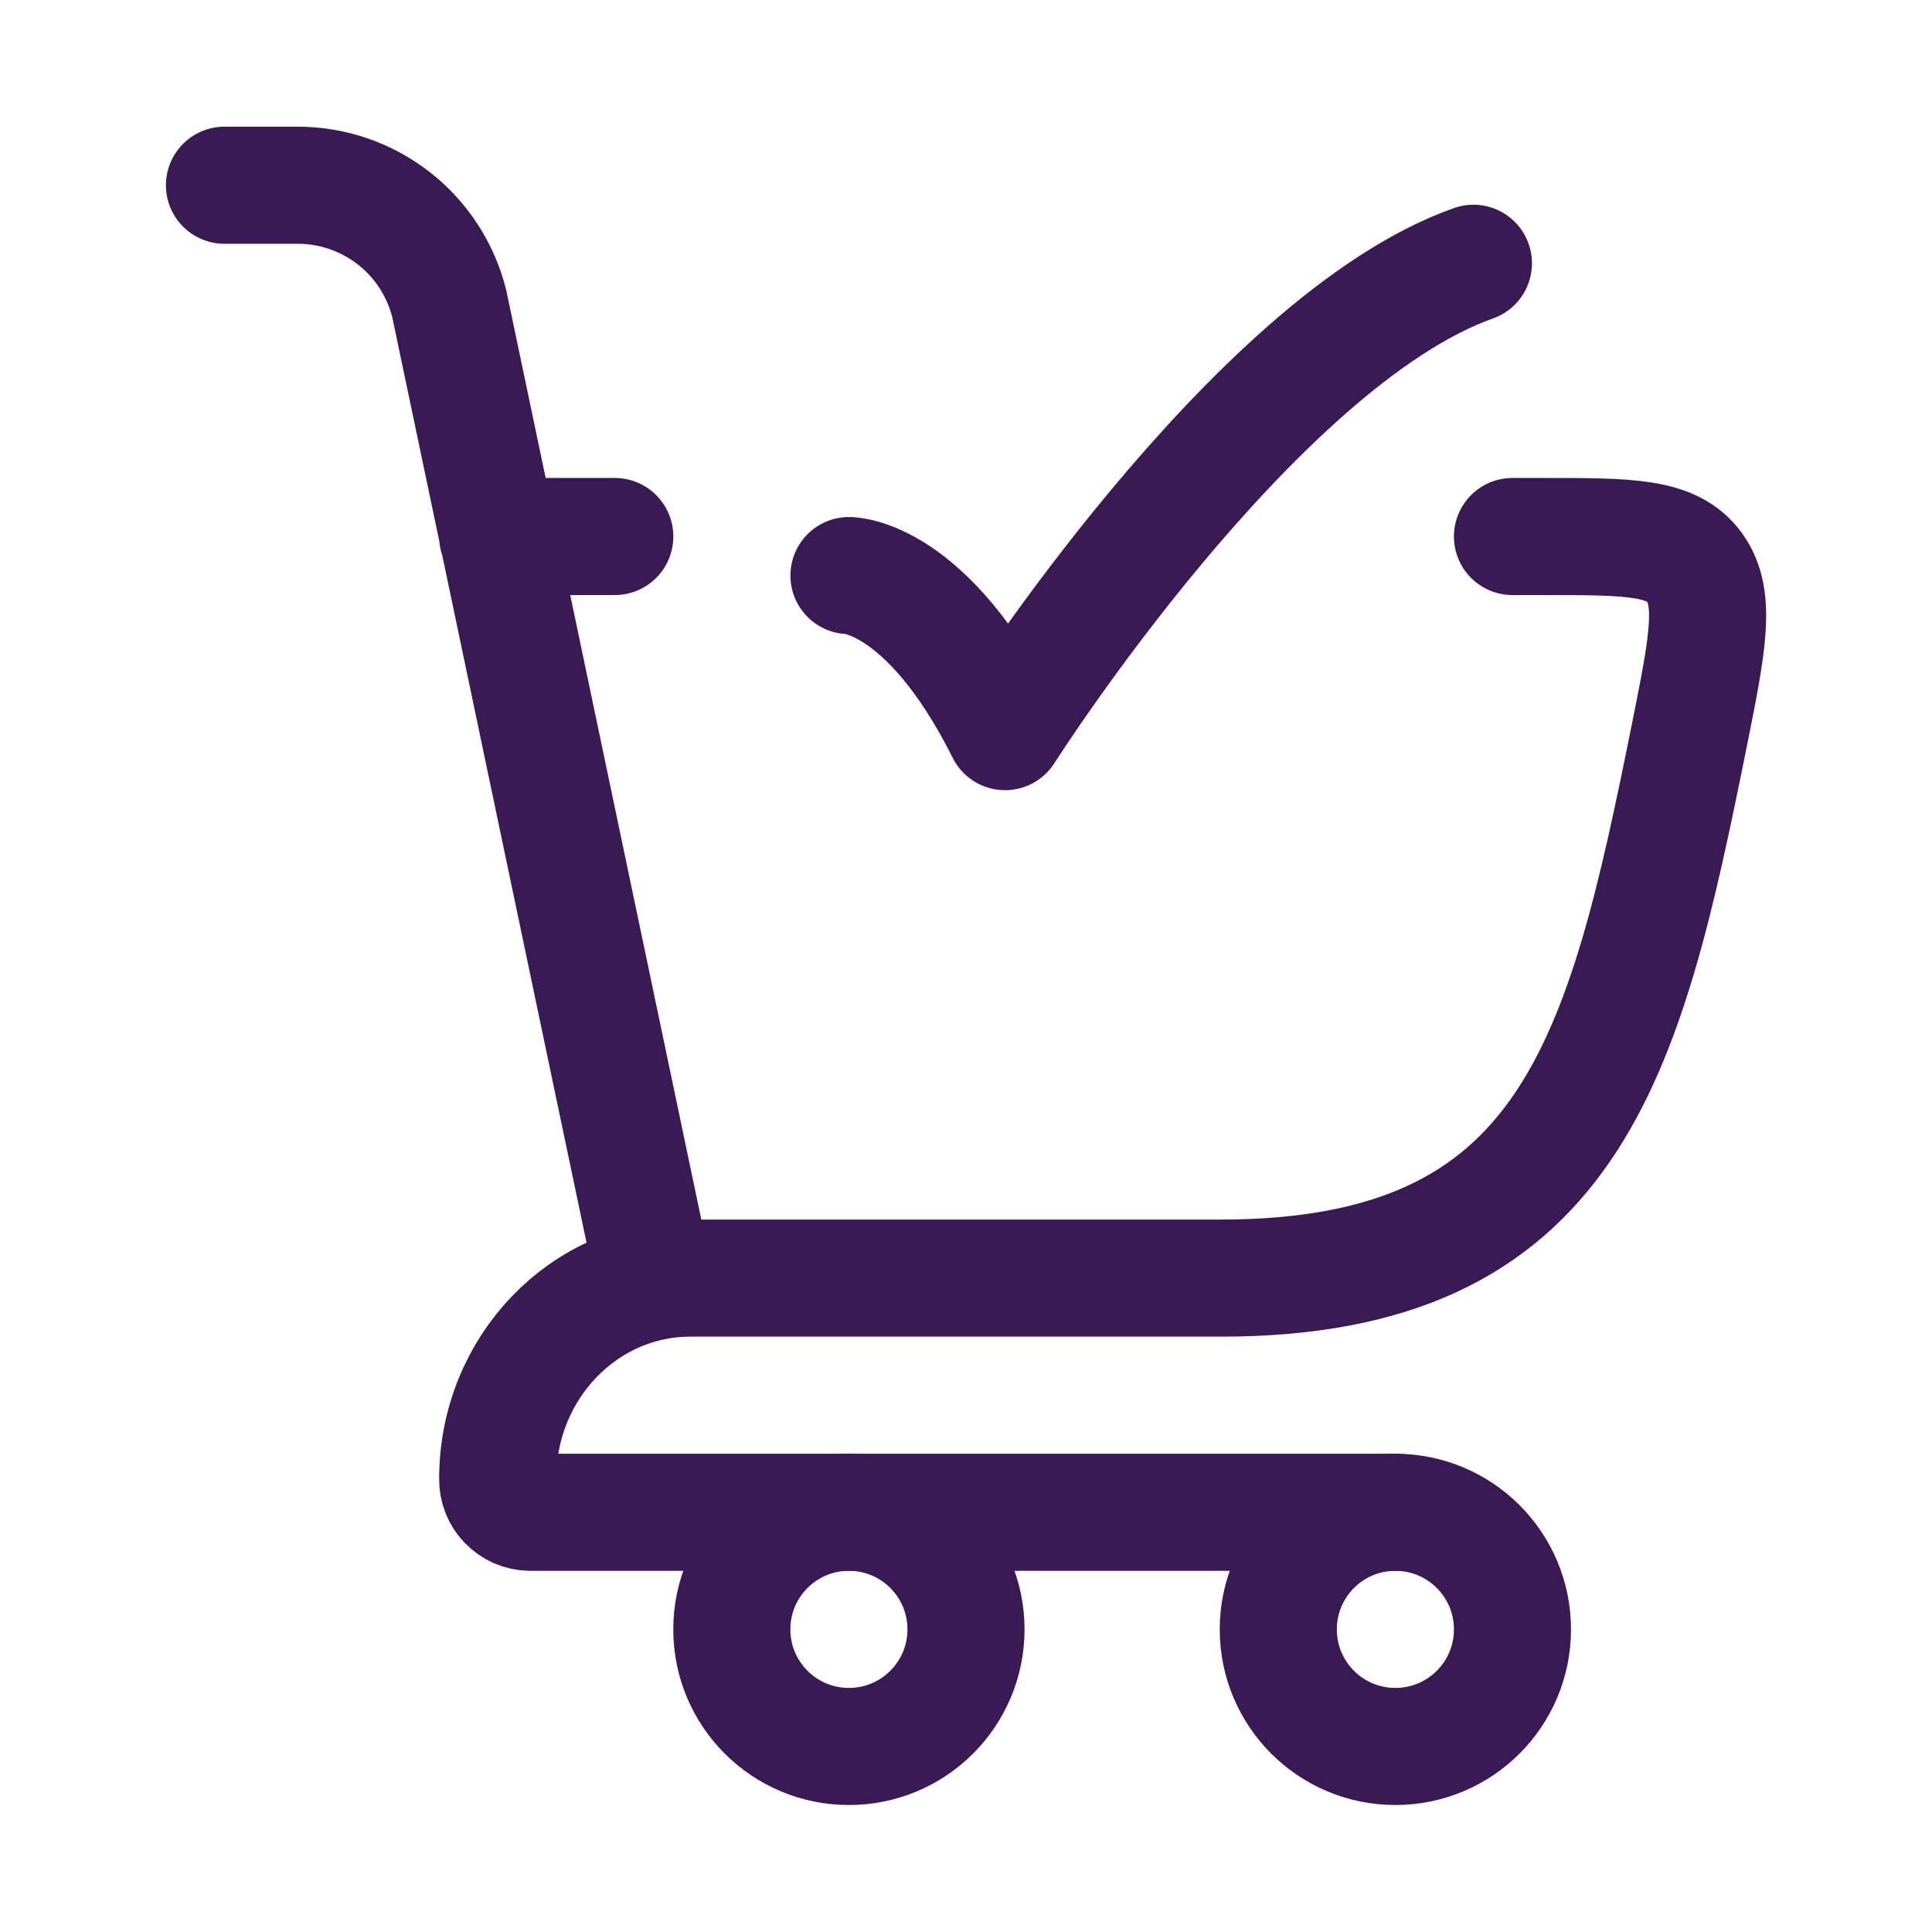
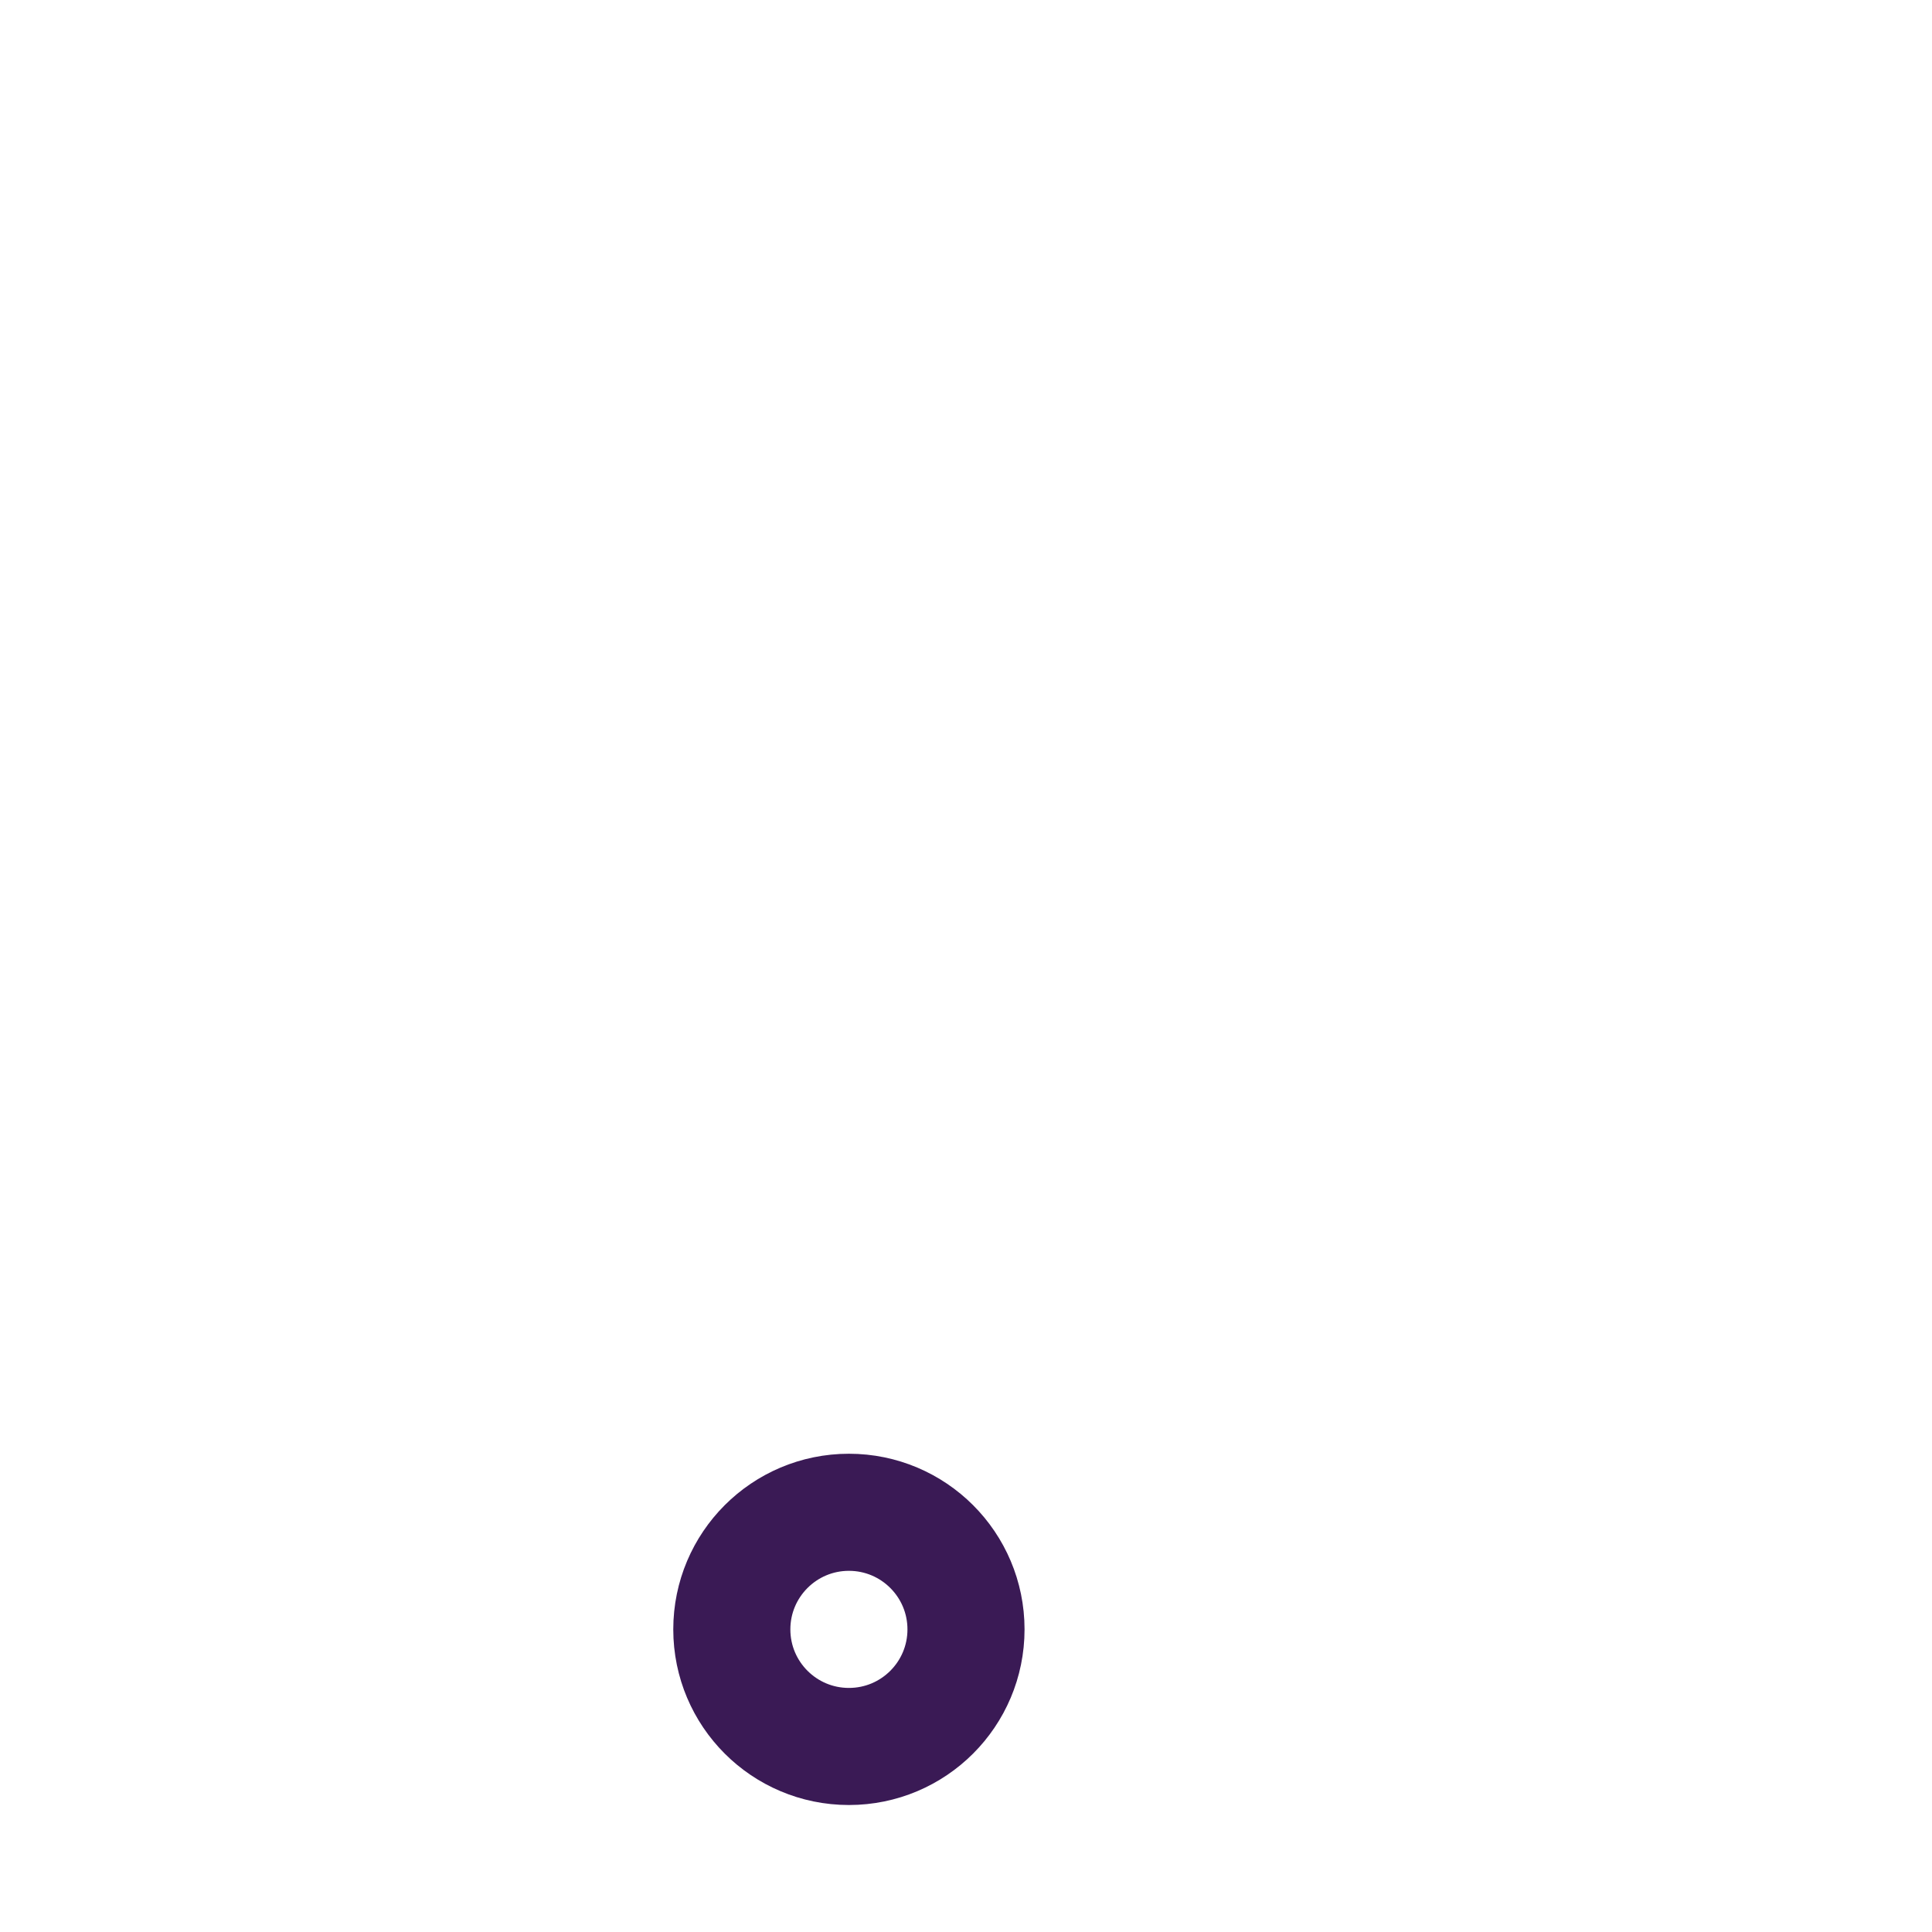
<svg xmlns="http://www.w3.org/2000/svg" width="33" height="33" viewBox="0 0 33 33" fill="none">
-   <path d="M25.834 9.164H26.359C27.827 9.164 28.561 9.164 28.943 9.691C29.326 10.217 29.167 11.008 28.849 12.591C27.745 18.071 26.835 21.831 20.851 21.831H11.167L7.673 5.184C7.528 4.607 7.196 4.095 6.727 3.729C6.258 3.363 5.681 3.164 5.086 3.164H3.834M8.501 9.164H10.501M14.501 9.831C14.501 9.831 15.834 9.831 17.167 12.497C17.167 12.497 21.403 5.831 25.167 4.497M12.341 21.831H11.793C9.974 21.831 8.501 23.365 8.501 25.259C8.499 25.332 8.512 25.405 8.539 25.474C8.565 25.543 8.605 25.605 8.656 25.658C8.707 25.711 8.768 25.754 8.835 25.784C8.903 25.813 8.975 25.829 9.049 25.831H23.834" stroke="#3A1A55" stroke-width="2" stroke-linecap="round" stroke-linejoin="round" />
  <path d="M14.5 29.831C15.605 29.831 16.5 28.936 16.5 27.831C16.5 26.727 15.605 25.831 14.5 25.831C13.395 25.831 12.5 26.727 12.5 27.831C12.5 28.936 13.395 29.831 14.5 29.831Z" stroke="#3A1A55" stroke-width="2" stroke-linecap="round" stroke-linejoin="round" />
-   <path d="M23.834 29.831C24.939 29.831 25.834 28.936 25.834 27.831C25.834 26.727 24.939 25.831 23.834 25.831C22.729 25.831 21.834 26.727 21.834 27.831C21.834 28.936 22.729 29.831 23.834 29.831Z" stroke="#3A1A55" stroke-width="2" stroke-linecap="round" stroke-linejoin="round" />
</svg>